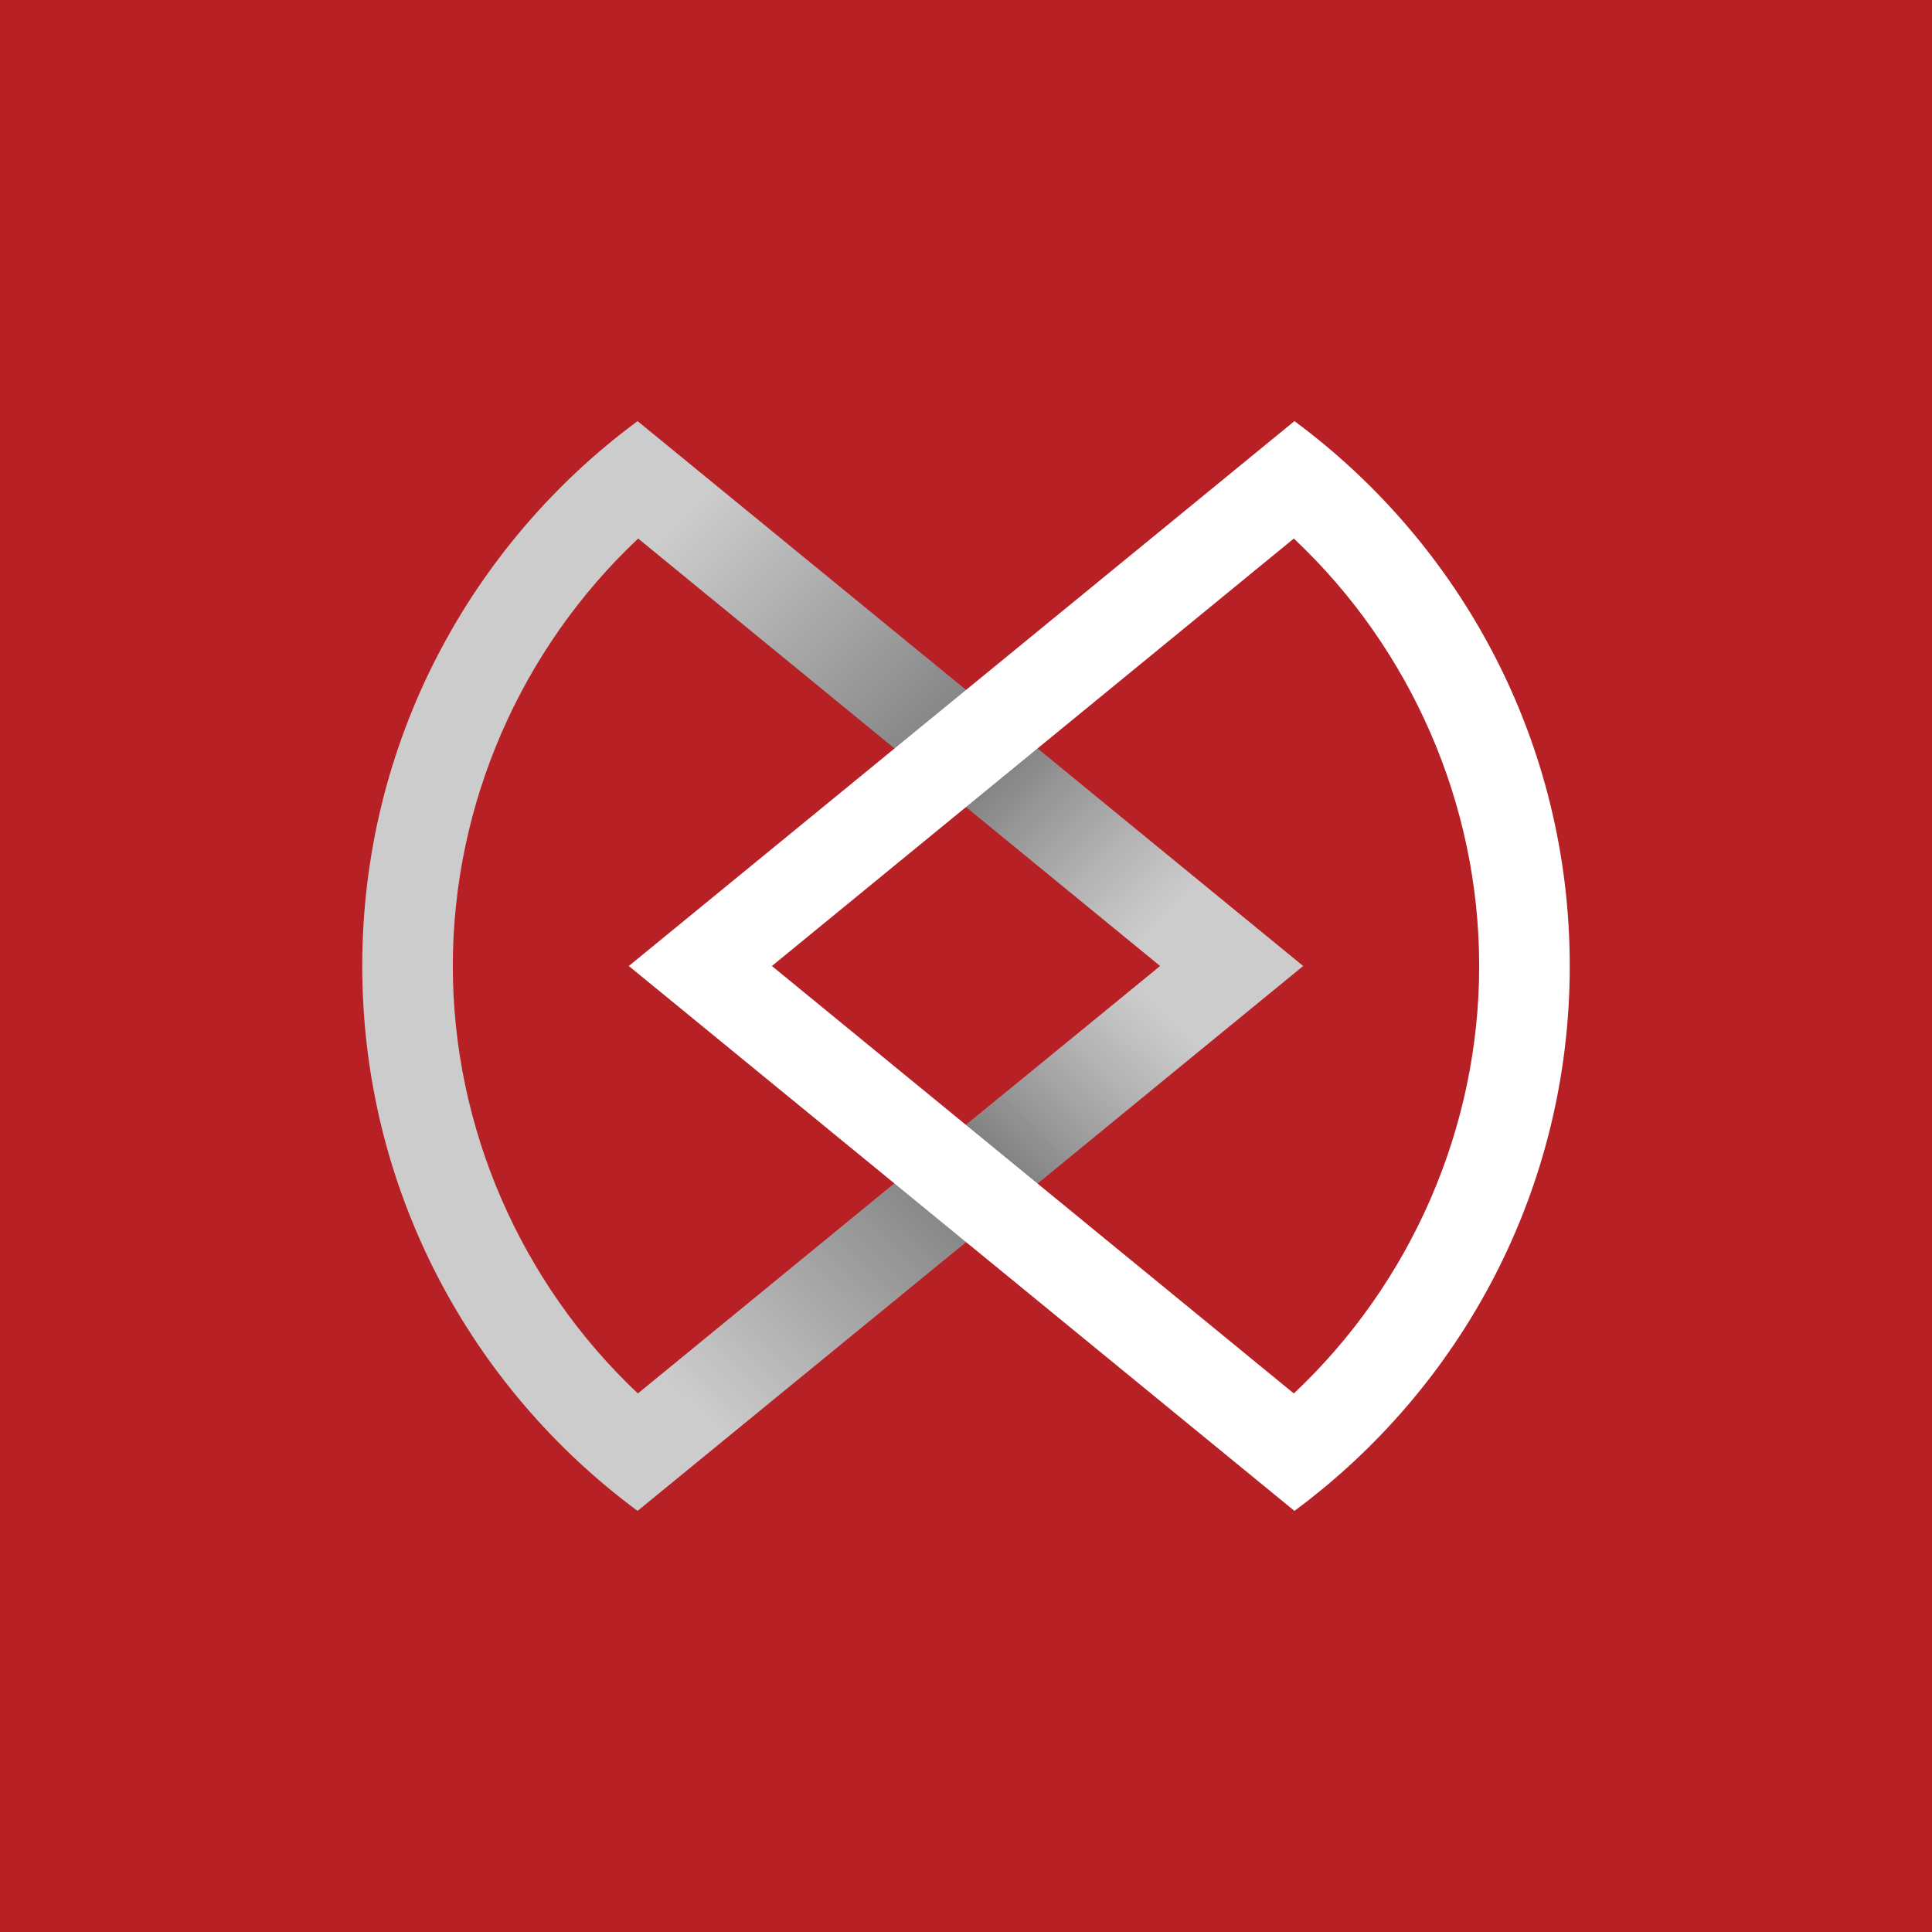
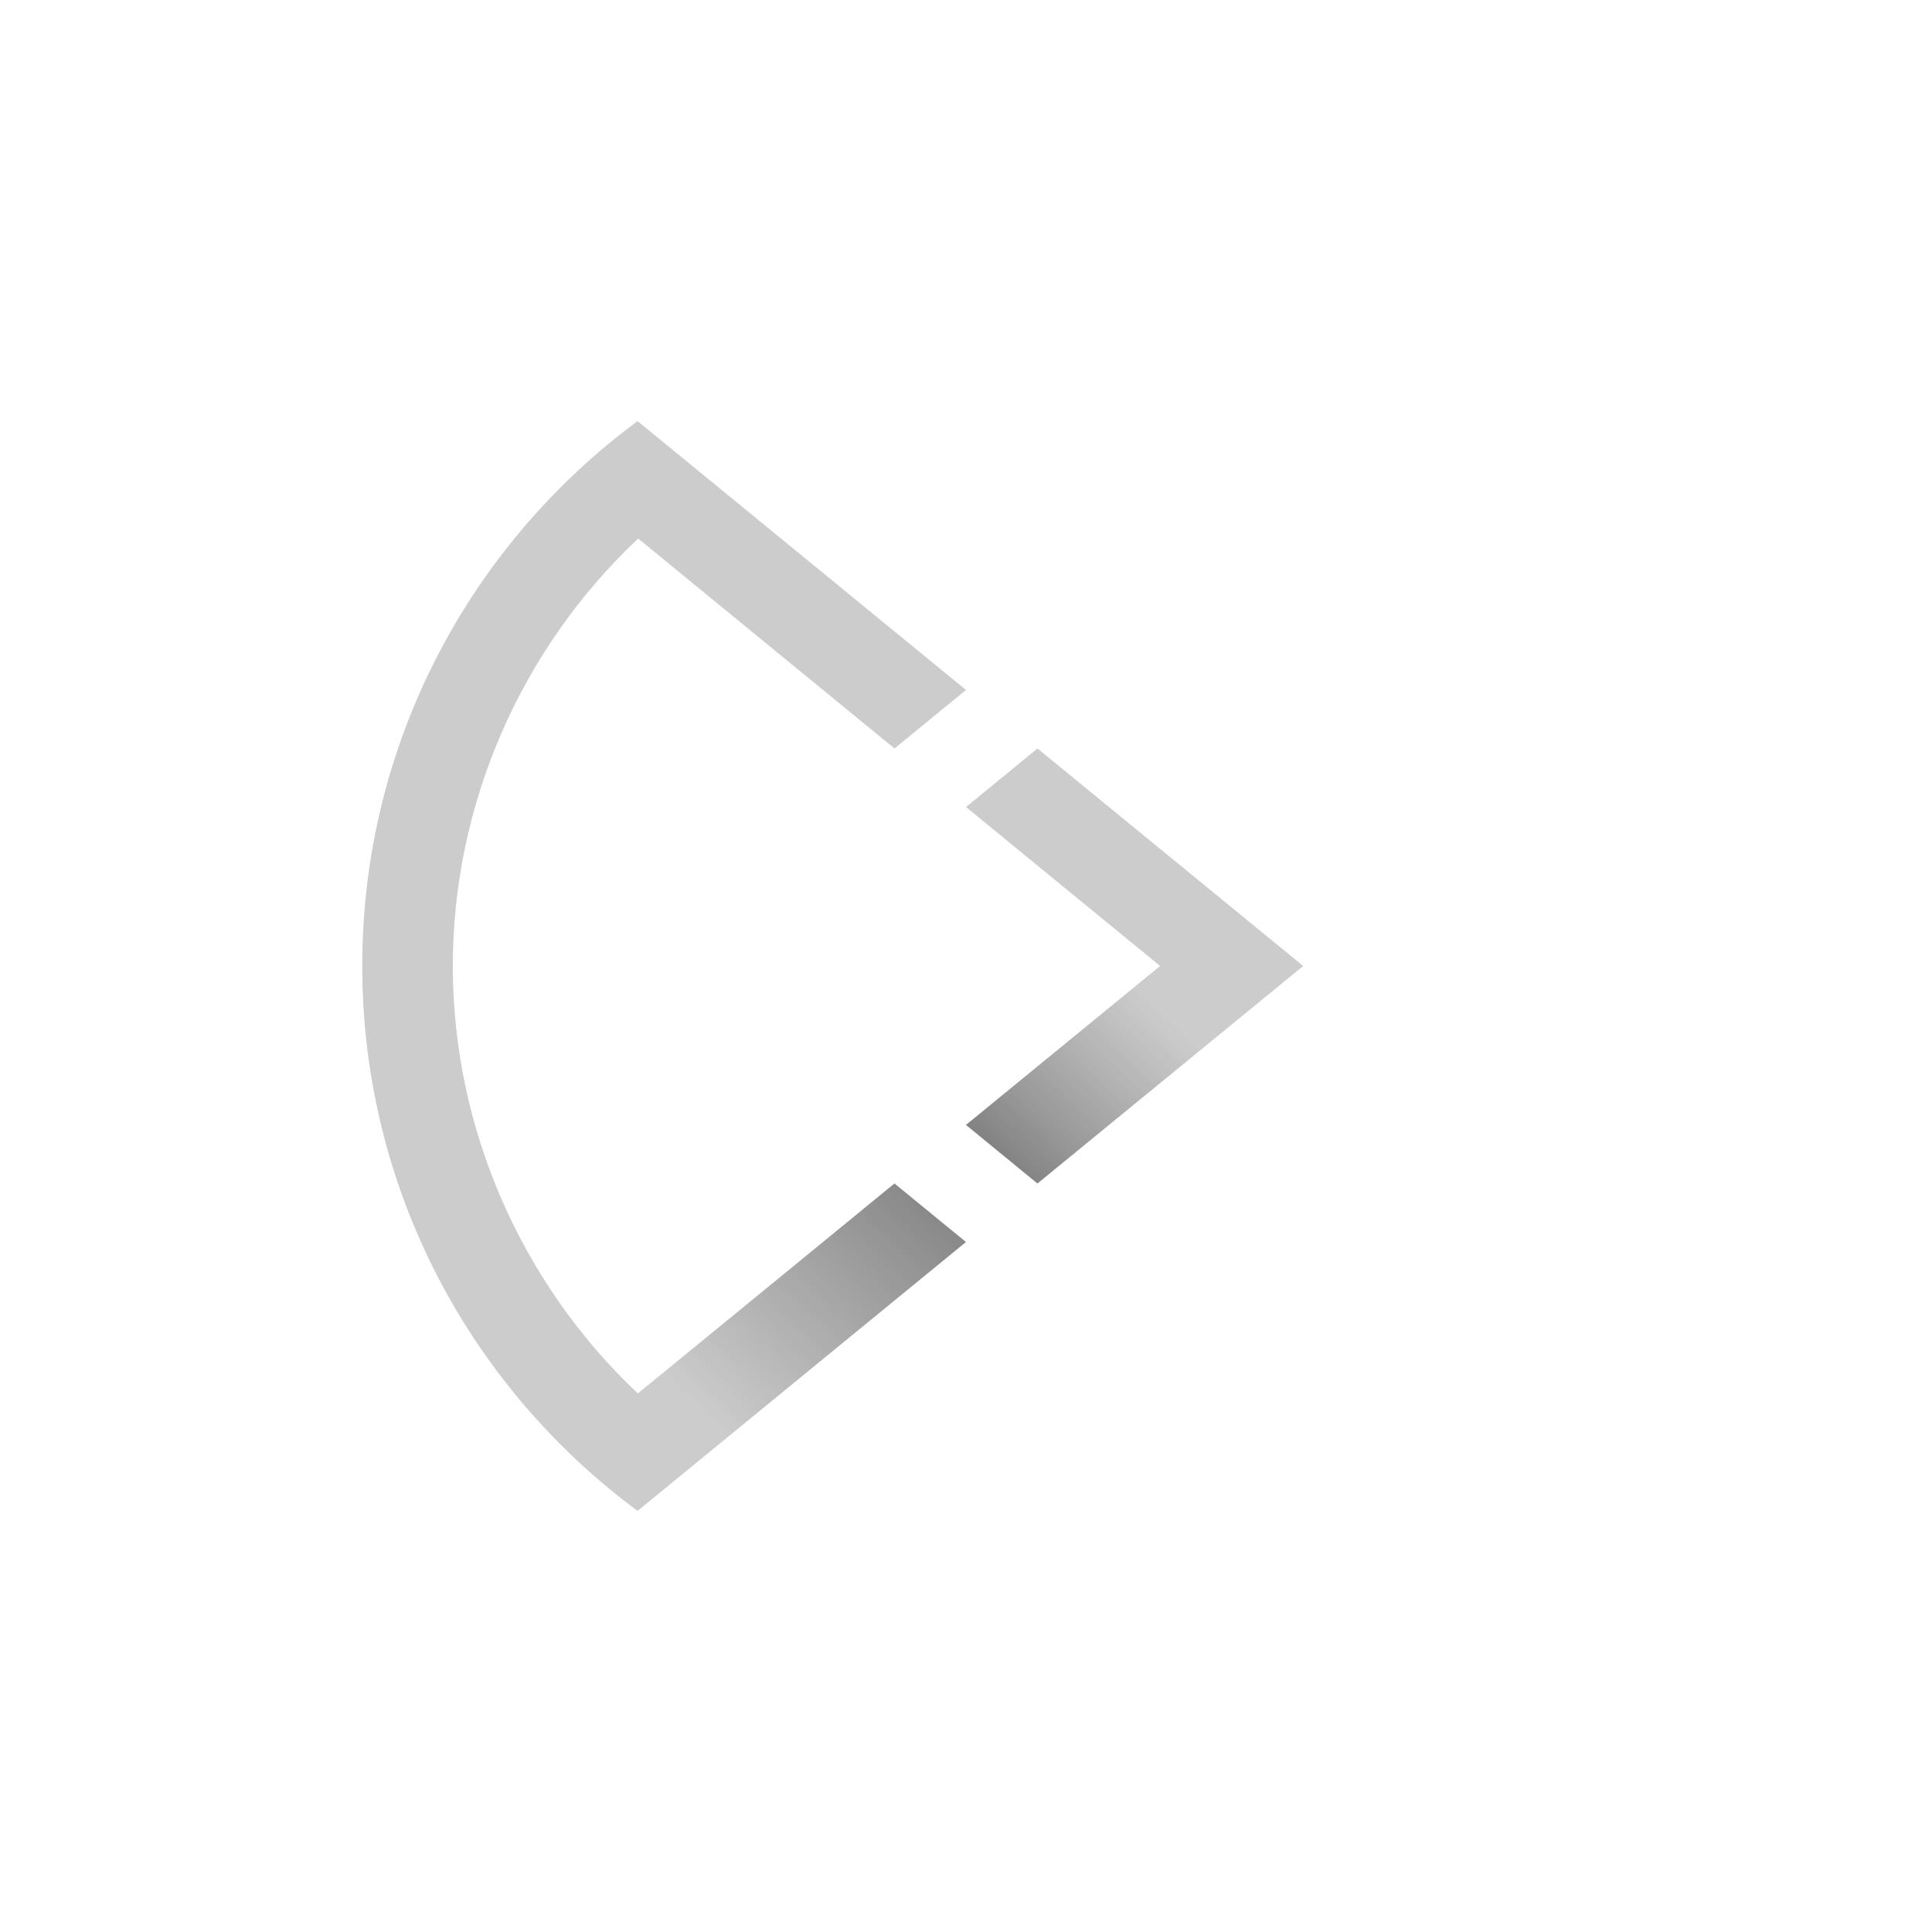
<svg xmlns="http://www.w3.org/2000/svg" version="1.1" x="0px" y="0px" viewBox="0 0 64 64" style="enable-background:new 0 0 64 64;" xml:space="preserve">
  <style type="text/css">
	.st0{fill:#B72126;}
	.st1{fill:#CCCCCC;}
	.st2{fill:url(#SVGID_1_);}
	.st3{fill:url(#SVGID_00000091007519229456456960000015842710341892061851_);}
	.st4{fill:#FFFFFF;}
</style>
  <g id="Background">
</g>
  <g id="Original">
-     <rect y="0" class="st0" width="64" height="64" />
    <path class="st1" d="M21.14,17.84L38.43,32l-17.3,14.16C17.26,42.51,15,37.37,15,32S17.26,21.49,21.14,17.84 M21.12,13.95   C15.59,18.04,12,24.6,12,32s3.59,13.96,9.12,18.05L43.17,32L21.12,13.95L21.12,13.95z" />
    <linearGradient id="SVGID_1_" gradientUnits="userSpaceOnUse" x1="22.781" y1="15.489" x2="38.614" y2="31.884">
      <stop offset="0.05" style="stop-color:#000000;stop-opacity:0" />
      <stop offset="0.6" style="stop-color:#000000;stop-opacity:0.4" />
      <stop offset="0.95" style="stop-color:#221F1F;stop-opacity:0" />
    </linearGradient>
-     <polygon class="st2" points="38.43,32 40.64,29.93 22.88,15.39 21.16,17.87  " />
    <linearGradient id="SVGID_00000168095526060165260670000006076922569632998815_" gradientUnits="userSpaceOnUse" x1="23.125" y1="48.177" x2="38.625" y2="32.127">
      <stop offset="0.05" style="stop-color:#000000;stop-opacity:0" />
      <stop offset="0.6" style="stop-color:#000000;stop-opacity:0.4" />
      <stop offset="0.95" style="stop-color:#221F1F;stop-opacity:0" />
    </linearGradient>
    <polygon style="fill:url(#SVGID_00000168095526060165260670000006076922569632998815_);" points="38.43,32 21.37,45.97 23.25,48.3    40.64,34.07  " />
    <path class="st4" d="M42.86,17.84C46.74,21.49,49,26.63,49,32s-2.26,10.51-6.14,14.16L25.57,32L42.86,17.84 M42.88,13.95L20.83,32   l22.05,18.05C48.41,45.96,52,39.4,52,32S48.41,18.04,42.88,13.95L42.88,13.95z" />
  </g>
</svg>